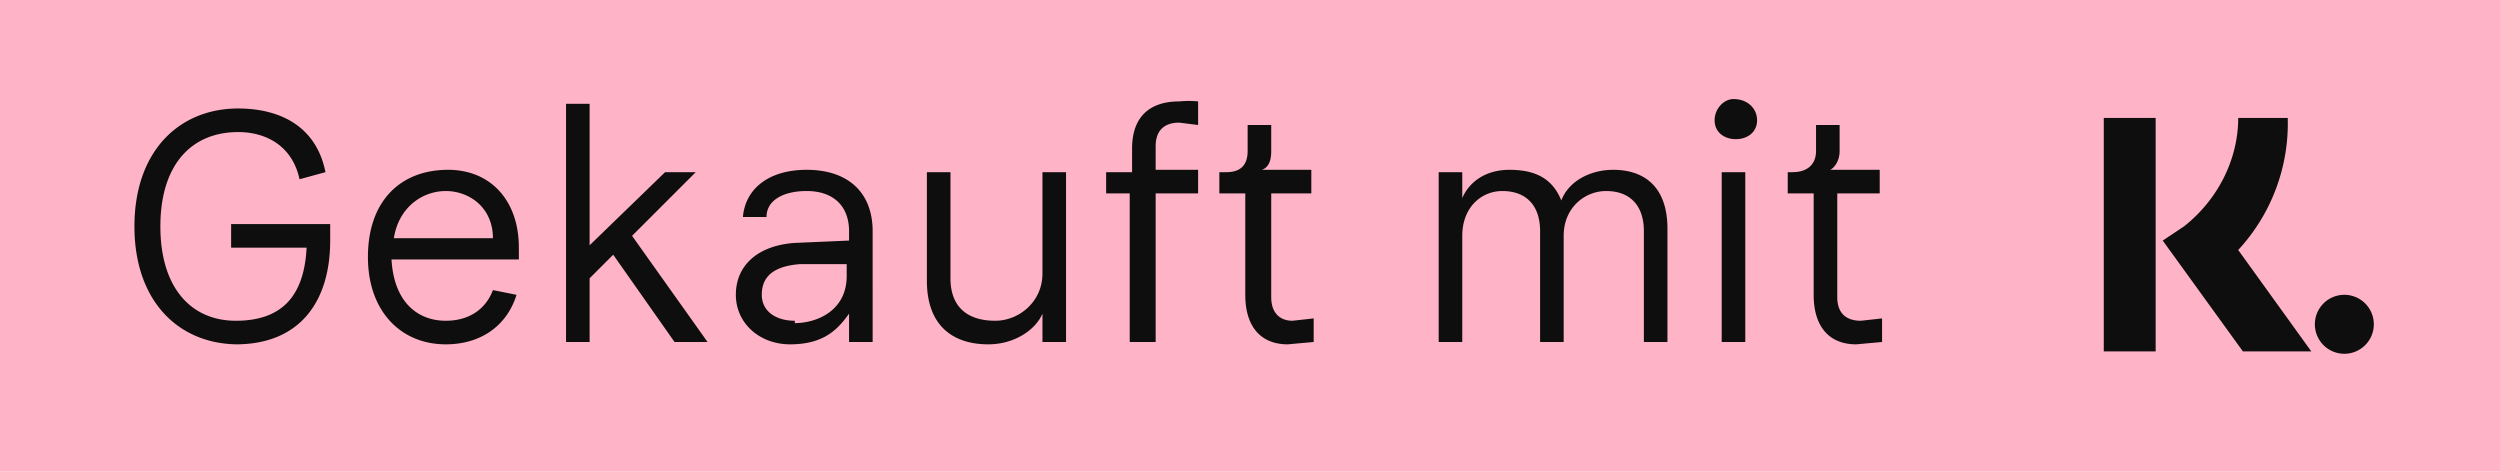
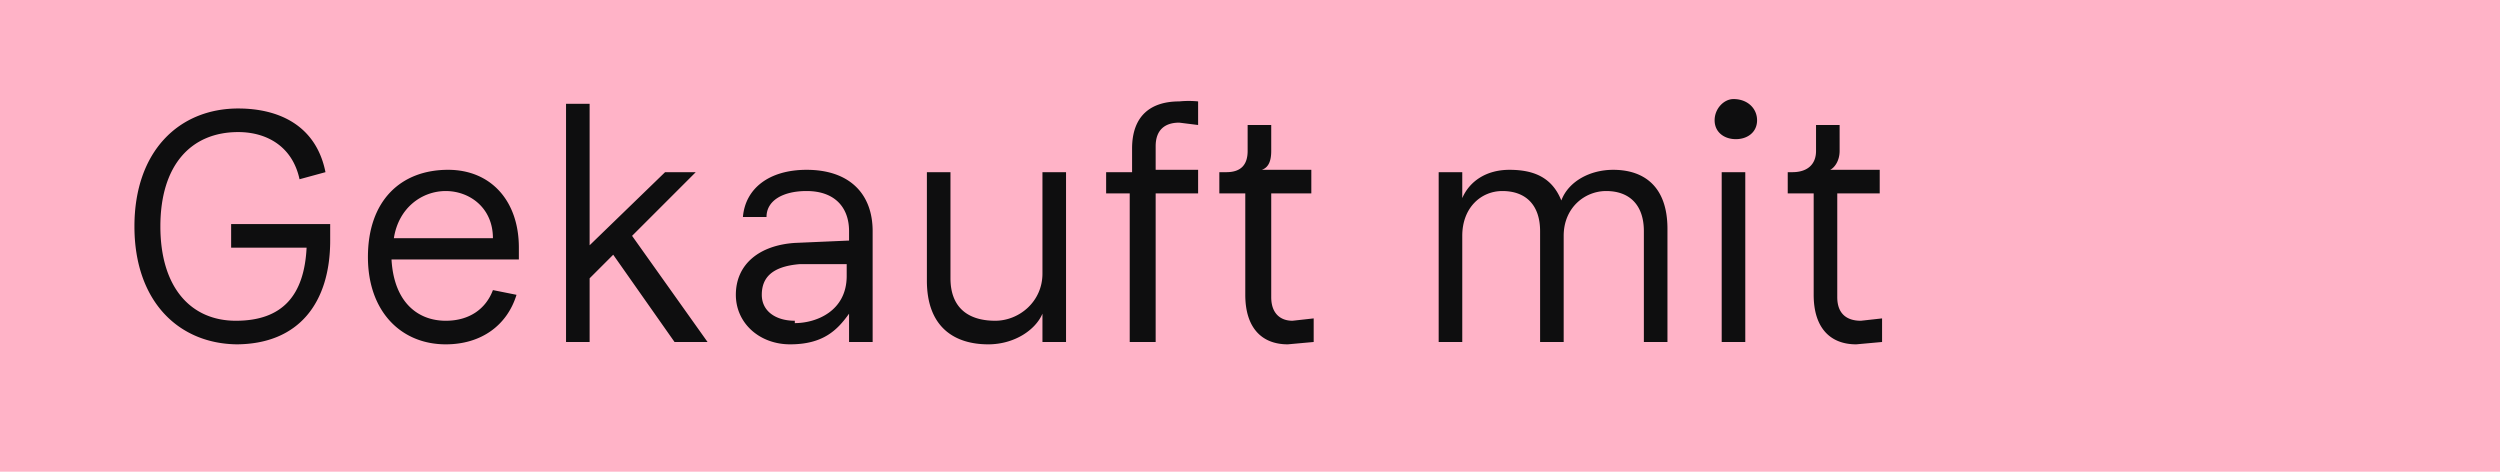
<svg xmlns="http://www.w3.org/2000/svg" fill="none" viewBox="0 0 106 20">
  <path fill="#FFB3C7" d="M0 0h106v20H0z" />
  <path d="M10 14.6c2.7 0 4-1.8 4-4.4v-.7H9.8v1H13c-.1 2-1 3.1-3 3.1-1.9 0-3.2-1.4-3.2-4s1.3-4 3.3-4c1.2 0 2.3.6 2.6 2l1.1-.3c-.4-2-2-2.7-3.7-2.7-2.5 0-4.4 1.8-4.4 5s1.9 5 4.4 5ZM22 10.5c0-2-1.2-3.3-3-3.3-2 0-3.4 1.3-3.4 3.7 0 2.3 1.4 3.7 3.3 3.7 1.5 0 2.6-.8 3-2.1l-1-.2c-.3.8-1 1.3-2 1.3-1.2 0-2.2-.8-2.3-2.6H22v-.5Zm-5.3-.4c.2-1.3 1.2-2 2.2-2 1 0 2 .7 2 2h-4.2Zm12 4.4H30L26.8 10l2.7-2.7h-1.3L25 10.4v-6H24v10.1h1v-2.7l1-1 2.6 3.7Zm5.5-7.3c-1.6 0-2.6.8-2.7 2h1c0-.7.7-1.1 1.7-1.1 1.2 0 1.8.7 1.8 1.7v.4l-2.3.1c-1.5.1-2.5.9-2.5 2.2 0 1.2 1 2.1 2.3 2.1 1.4 0 2-.6 2.5-1.3v1.2h1V9.8c0-1.6-1-2.6-2.8-2.6Zm-.5 6.4c-.8 0-1.4-.4-1.4-1.1 0-.7.4-1.2 1.6-1.3h2v.5c0 1.5-1.3 2-2.2 2Zm8.2 1c1.1 0 2-.6 2.3-1.3v1.2h1V7.3h-1v4.3c0 1.2-1 2-2 2-1.2 0-1.9-.6-1.9-1.8V7.3h-1v4.6c0 2 1.2 2.7 2.6 2.7Zm6-.1H49V8.2h1.8v-1H49v-1c0-.7.4-1 1-1l.8.1v-1a4 4 0 0 0-.8 0c-1.2 0-2 .6-2 2v1h-1.1v.9h1v6.3Zm6.7.1 1.1-.1v-1l-.9.1c-.5 0-.9-.3-.9-1V8.2h1.7v-1h-2.1c.3-.1.4-.4.4-.8V5.3h-1v1.1c0 .6-.3.9-.9.9h-.3v.9h1.1v4.3c0 1.4.7 2.1 1.8 2.1Zm13.8-7.4c-1 0-1.9.5-2.2 1.3-.4-1-1.2-1.3-2.2-1.3-1 0-1.7.5-2 1.2V7.3h-1v7.2h1V10c0-1.2.8-1.9 1.7-1.9 1 0 1.6.6 1.6 1.7v4.7h1V10c0-1.2.9-1.9 1.8-1.9 1 0 1.6.6 1.6 1.7v4.7h1V9.7c0-1.8-1-2.5-2.3-2.5Zm5.2-1.3c.5 0 .9-.3.9-.8s-.4-.9-1-.9c-.4 0-.8.4-.8.9s.4.8.9.8Zm-.6 8.6H74V7.3h-1v7.2Zm5.7.1 1.1-.1v-1l-.9.1c-.6 0-1-.3-1-1V8.2h1.8v-1h-2.1c.2-.1.4-.4.4-.8V5.3h-1v1.1c0 .6-.4.9-1 .9h-.2v.9h1.1v4.3c0 1.4.7 2.1 1.8 2.1Z" fill="#0E0E0F" />
-   <path fill-rule="evenodd" clip-rule="evenodd" d="M97.1 5h-2.2c0 1.8-.9 3.5-2.3 4.6l-.9.6 3.4 4.7H98l-3.1-4.3A7.9 7.9 0 0 0 97 5Zm2.3 7.5a1.2 1.2 0 1 1 0 2.5 1.2 1.2 0 0 1 0-2.5Zm-8-7.5v9.9h-2.2V5h2.2Z" fill="#0E0E0F" />
</svg>